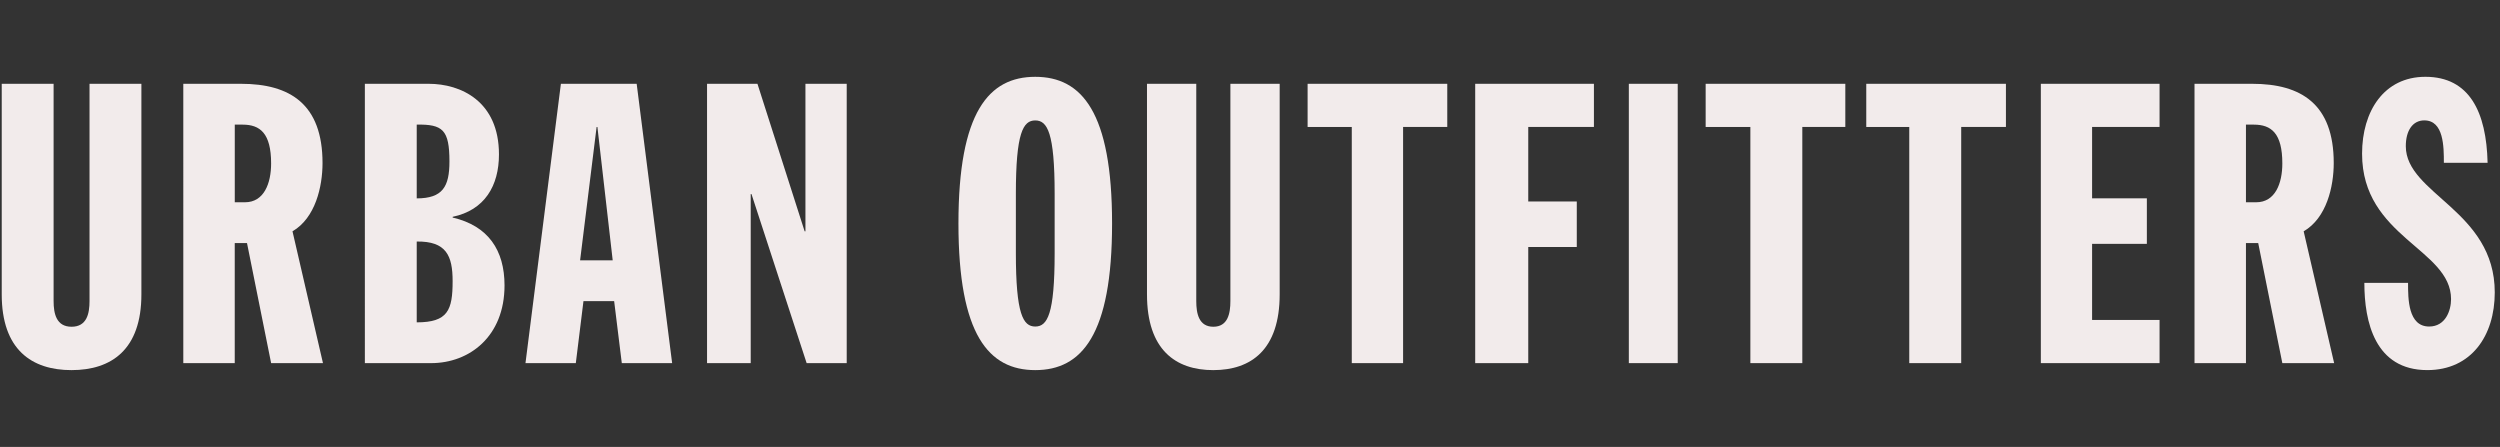
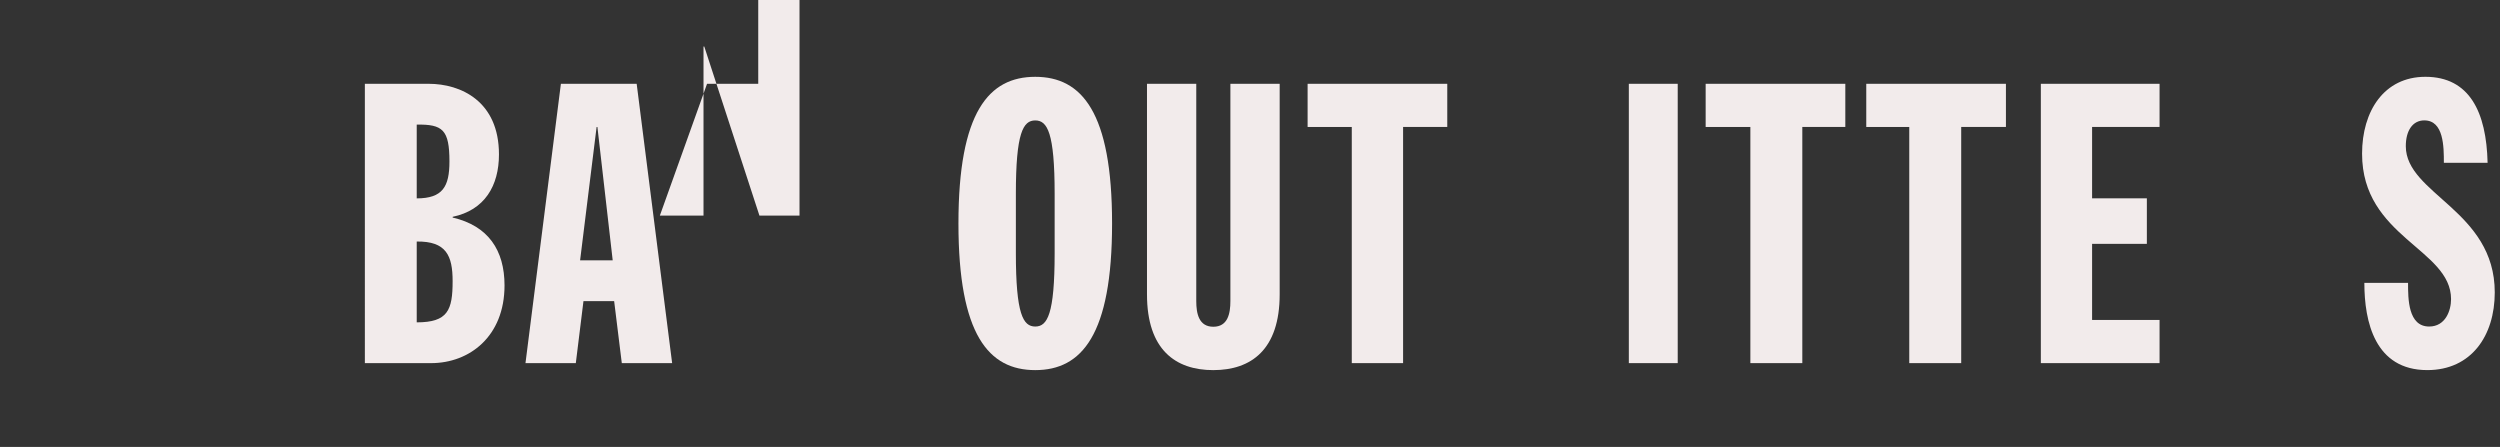
<svg xmlns="http://www.w3.org/2000/svg" fill="none" height="64" viewBox="0 0 358 64" width="358">
  <rect x="0" y="0" width="358" height="64" fill="#333333" stroke="none" />
  <g fill="#f2ebeb">
-     <path d="m10.248 53c5.71 0 10-2.937 10-10.846v-30.154h-7.428v31.118c0 1.808-.398 3.672-2.572 3.672-2.174 0-2.572-1.865-2.572-3.672v-31.118h-7.428v30.16c0 7.909 4.285 10.841 10 10.841z" />
-     <path d="m26.248 12h8.27c7.023 0 11.668 2.921 11.668 11.35 0 3.369-1.018 7.867-4.301 9.773l4.364 18.877h-7.423l-3.455-17.192h-1.756v17.192h-7.366zm7.366 16.965h1.47c2.717 0 3.74-2.695 3.74-5.559 0-4.328-1.585-5.559-4.073-5.559h-1.132v11.123z" />
    <path d="m52.248 12h9.146c4.575 0 10.058 2.474 10.058 10.111 0 4.499-2.054 7.982-6.63 8.936v.108c5.084 1.18 7.427 4.664 7.427 9.719 0 7.307-5.026 11.126-10.514 11.126h-9.486zm7.427 16.408c3.716 0 4.686-1.685 4.686-5.282 0-4.55-.97-5.339-4.686-5.282zm0 17.753c4.46 0 5.141-1.742 5.141-5.901 0-3.654-.917-5.731-5.141-5.674z" />
    <path d="m91.172 12h-10.852l-5.072 40h7.208l1.095-8.877h4.395l1.095 8.877h7.208zm-8.102 25.281 2.364-19.098h.116l2.189 19.098z" />
    <path d="m173.749 53c5.424 0 9.5-2.937 9.5-10.846v-30.154h-7.057v31.118c0 1.808-.383 3.672-2.443 3.672-2.061 0-2.444-1.865-2.444-3.672v-31.118h-7.056v30.16c0 7.909 4.07 10.841 9.5 10.841z" />
-     <path d="m101.249 12h7.217l6.759 21.123h.114v-21.123h5.91v40h-5.738l-7.9-24.214h-.109v24.214h-6.253z" />
+     <path d="m101.249 12h7.217h.114v-21.123h5.91v40h-5.738l-7.9-24.214h-.109v24.214h-6.253z" />
    <path d="m148.249 11c6.657 0 11 5.049 11 21.003s-4.343 20.997-11 20.997c-6.658 0-11-5.049-11-20.997s4.342-21.003 11-21.003zm-2.777 25.26c0 8.739 1.041 10.499 2.777 10.499s2.776-1.759 2.776-10.499v-8.516c0-8.739-1.04-10.499-2.776-10.499s-2.777 1.759-2.777 10.499z" />
    <path d="m193.575 18.183h-6.326v-6.183h20v6.178h-6.327v33.822h-7.347z" />
-     <path d="m211.249 12h17v6.177h-9.403v10.675h6.949v6.517h-6.949v16.631h-7.597z" />
    <path d="m240.249 12h-7v40h7z" />
    <path d="m250.653 18.183h-6.404v-6.183h20v6.178h-6.158v33.822h-7.438z" />
    <path d="m273.406 18.183h-6.157v-6.183h20v6.178h-6.405v33.822h-7.438z" />
    <path d="m292.249 12h17v6.178h-9.661v10.223h7.842v6.518h-7.842v10.898h9.661v6.183h-17z" />
-     <path d="m314.249 12h8.275c7.023 0 11.667 2.921 11.667 11.35 0 3.369-1.018 7.867-4.306 9.773l4.364 18.877h-7.419l-3.454-17.192h-1.756v17.192h-7.366v-40zm7.366 16.965h1.475c2.717 0 3.74-2.695 3.74-5.559 0-4.328-1.584-5.559-4.078-5.559h-1.132v11.123z" />
    <path d="m344.833 40.518c0 2.269 0 6.241 3.024 6.241 2.322 0 3.134-2.269 3.134-3.92 0-7.209-12.742-8.854-12.742-20.831 0-6.074 3.128-11.009 9.069-11.009 6.312 0 8.742 5.049 8.906 12.315h-6.263c0-2.269 0-6.074-2.802-6.074-1.673 0-2.648 1.478-2.648 3.69 0 6.866 12.738 9.197 12.738 20.945 0 6.184-3.347 11.123-9.659 11.123-7.505 0-9.015-6.923-9.015-12.487h6.263z" />
  </g>
</svg>